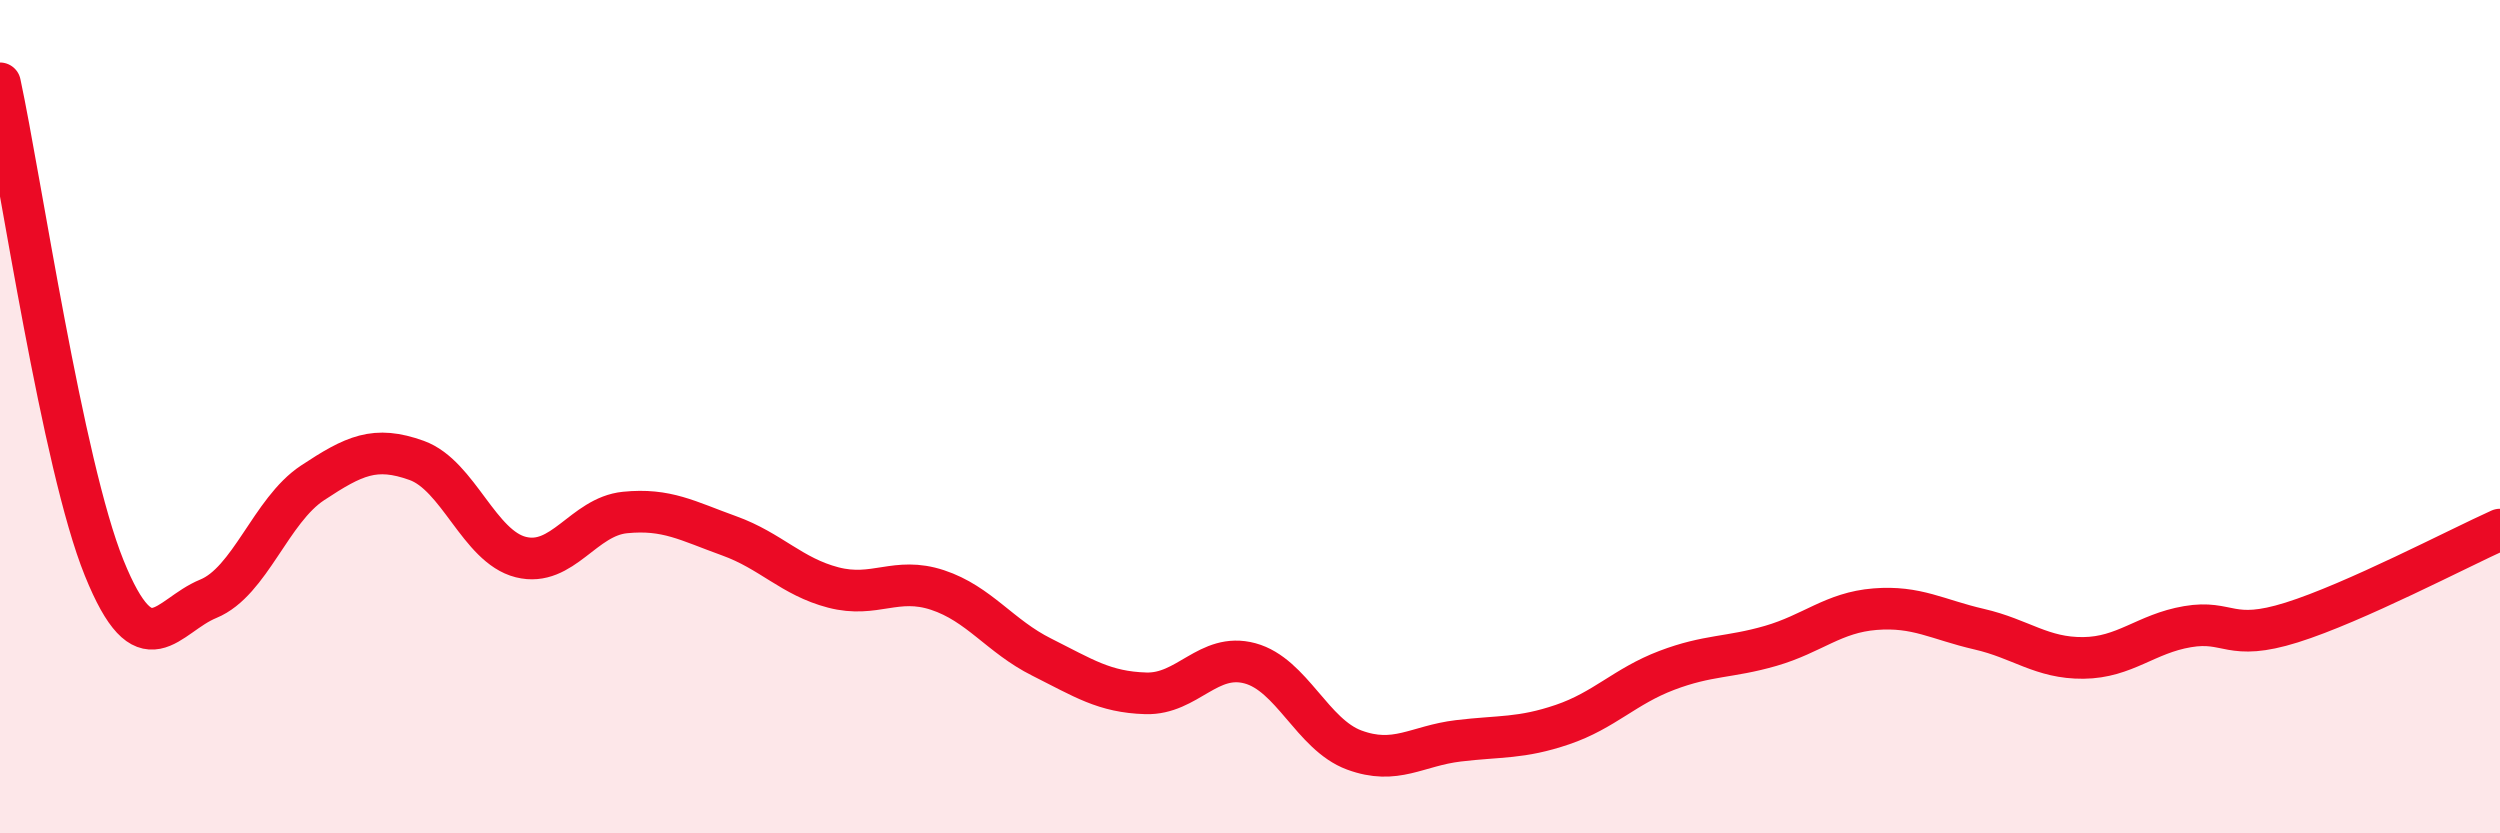
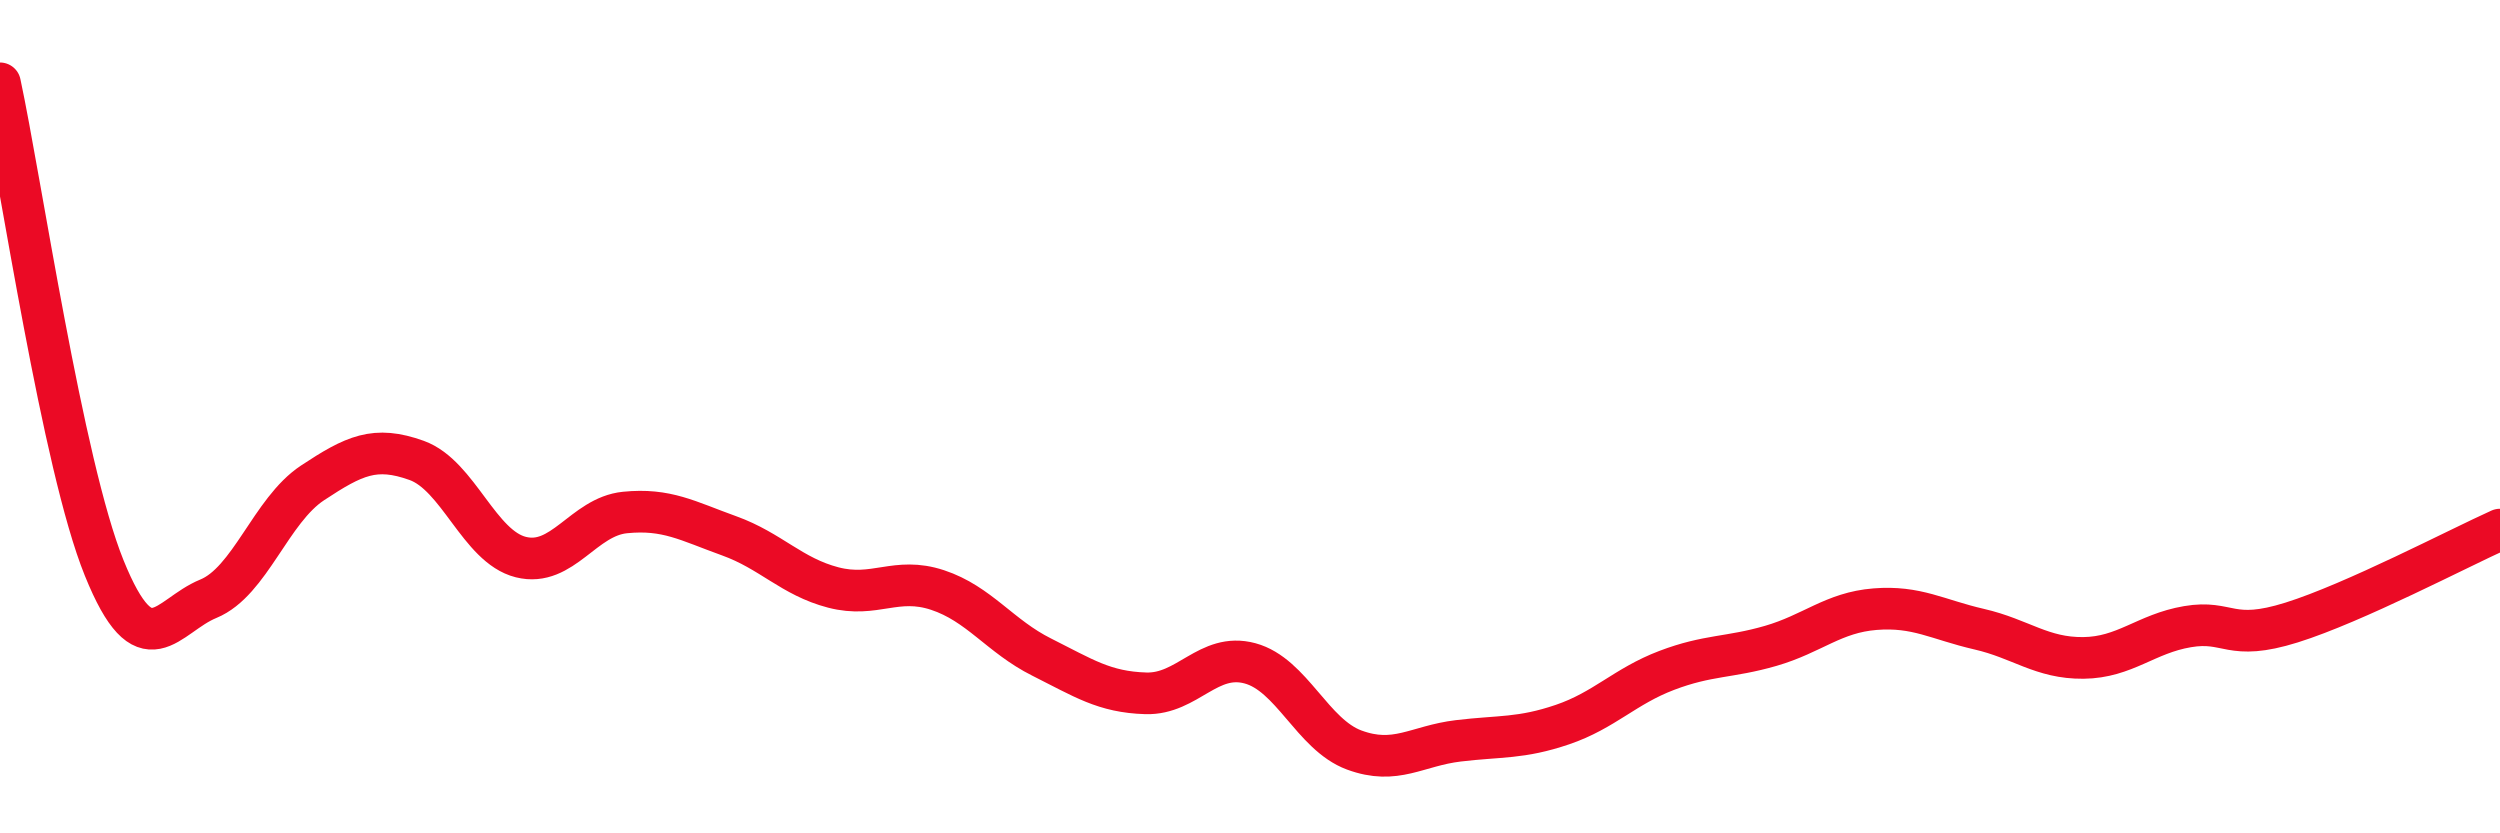
<svg xmlns="http://www.w3.org/2000/svg" width="60" height="20" viewBox="0 0 60 20">
-   <path d="M 0,2 C 0.5,4.33 1.5,11.16 2.5,13.63 C 3.5,16.1 4,14.78 5,14.37 C 6,13.96 6.5,12.25 7.5,11.59 C 8.5,10.93 9,10.69 10,11.05 C 11,11.41 11.5,13.12 12.5,13.37 C 13.5,13.62 14,12.4 15,12.3 C 16,12.2 16.5,12.5 17.5,12.86 C 18.5,13.22 19,13.84 20,14.1 C 21,14.36 21.5,13.83 22.5,14.16 C 23.5,14.49 24,15.27 25,15.77 C 26,16.27 26.5,16.61 27.5,16.64 C 28.5,16.67 29,15.65 30,15.92 C 31,16.19 31.5,17.63 32.5,18 C 33.5,18.37 34,17.9 35,17.78 C 36,17.66 36.5,17.73 37.5,17.39 C 38.5,17.05 39,16.47 40,16.09 C 41,15.71 41.5,15.79 42.5,15.5 C 43.5,15.21 44,14.7 45,14.62 C 46,14.54 46.5,14.87 47.5,15.1 C 48.5,15.33 49,15.8 50,15.79 C 51,15.78 51.5,15.21 52.5,15.04 C 53.5,14.87 53.5,15.41 55,14.94 C 56.5,14.47 59,13.16 60,12.71L60 20L0 20Z" fill="#EB0A25" opacity="0.1" stroke-linecap="round" stroke-linejoin="round" />
  <path d="M 0,2 C 0.5,4.33 1.5,11.16 2.5,13.63 C 3.5,16.1 4,14.78 5,14.37 C 6,13.96 6.5,12.25 7.5,11.59 C 8.5,10.93 9,10.69 10,11.05 C 11,11.41 11.5,13.12 12.5,13.37 C 13.5,13.62 14,12.4 15,12.3 C 16,12.2 16.5,12.5 17.5,12.86 C 18.5,13.22 19,13.84 20,14.1 C 21,14.36 21.5,13.83 22.5,14.16 C 23.5,14.49 24,15.27 25,15.77 C 26,16.27 26.5,16.61 27.5,16.64 C 28.5,16.67 29,15.65 30,15.92 C 31,16.19 31.5,17.63 32.5,18 C 33.5,18.37 34,17.9 35,17.78 C 36,17.66 36.5,17.73 37.5,17.39 C 38.5,17.05 39,16.47 40,16.09 C 41,15.71 41.5,15.79 42.5,15.5 C 43.5,15.21 44,14.7 45,14.62 C 46,14.54 46.5,14.87 47.5,15.1 C 48.5,15.33 49,15.8 50,15.79 C 51,15.78 51.5,15.21 52.5,15.04 C 53.5,14.87 53.5,15.41 55,14.94 C 56.5,14.47 59,13.16 60,12.71" stroke="#EB0A25" stroke-width="1" fill="none" stroke-linecap="round" stroke-linejoin="round" />
</svg>